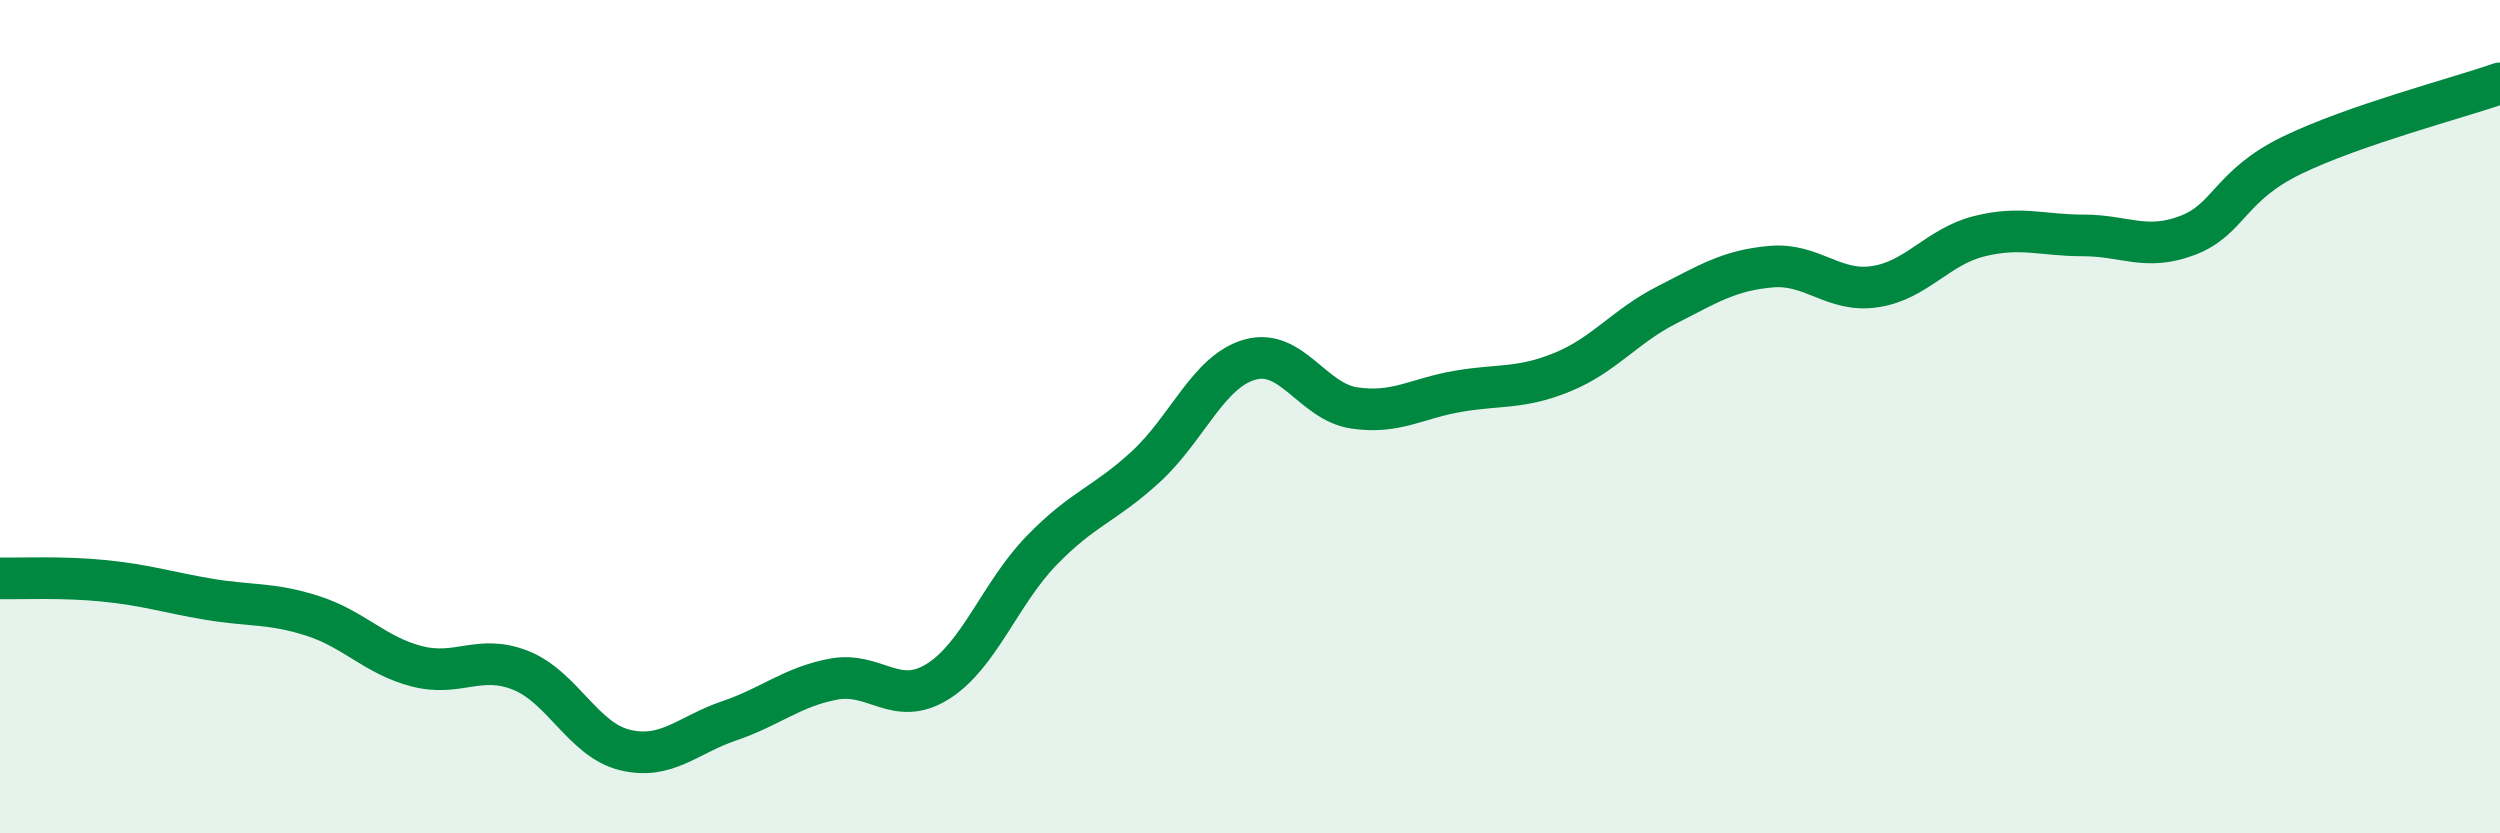
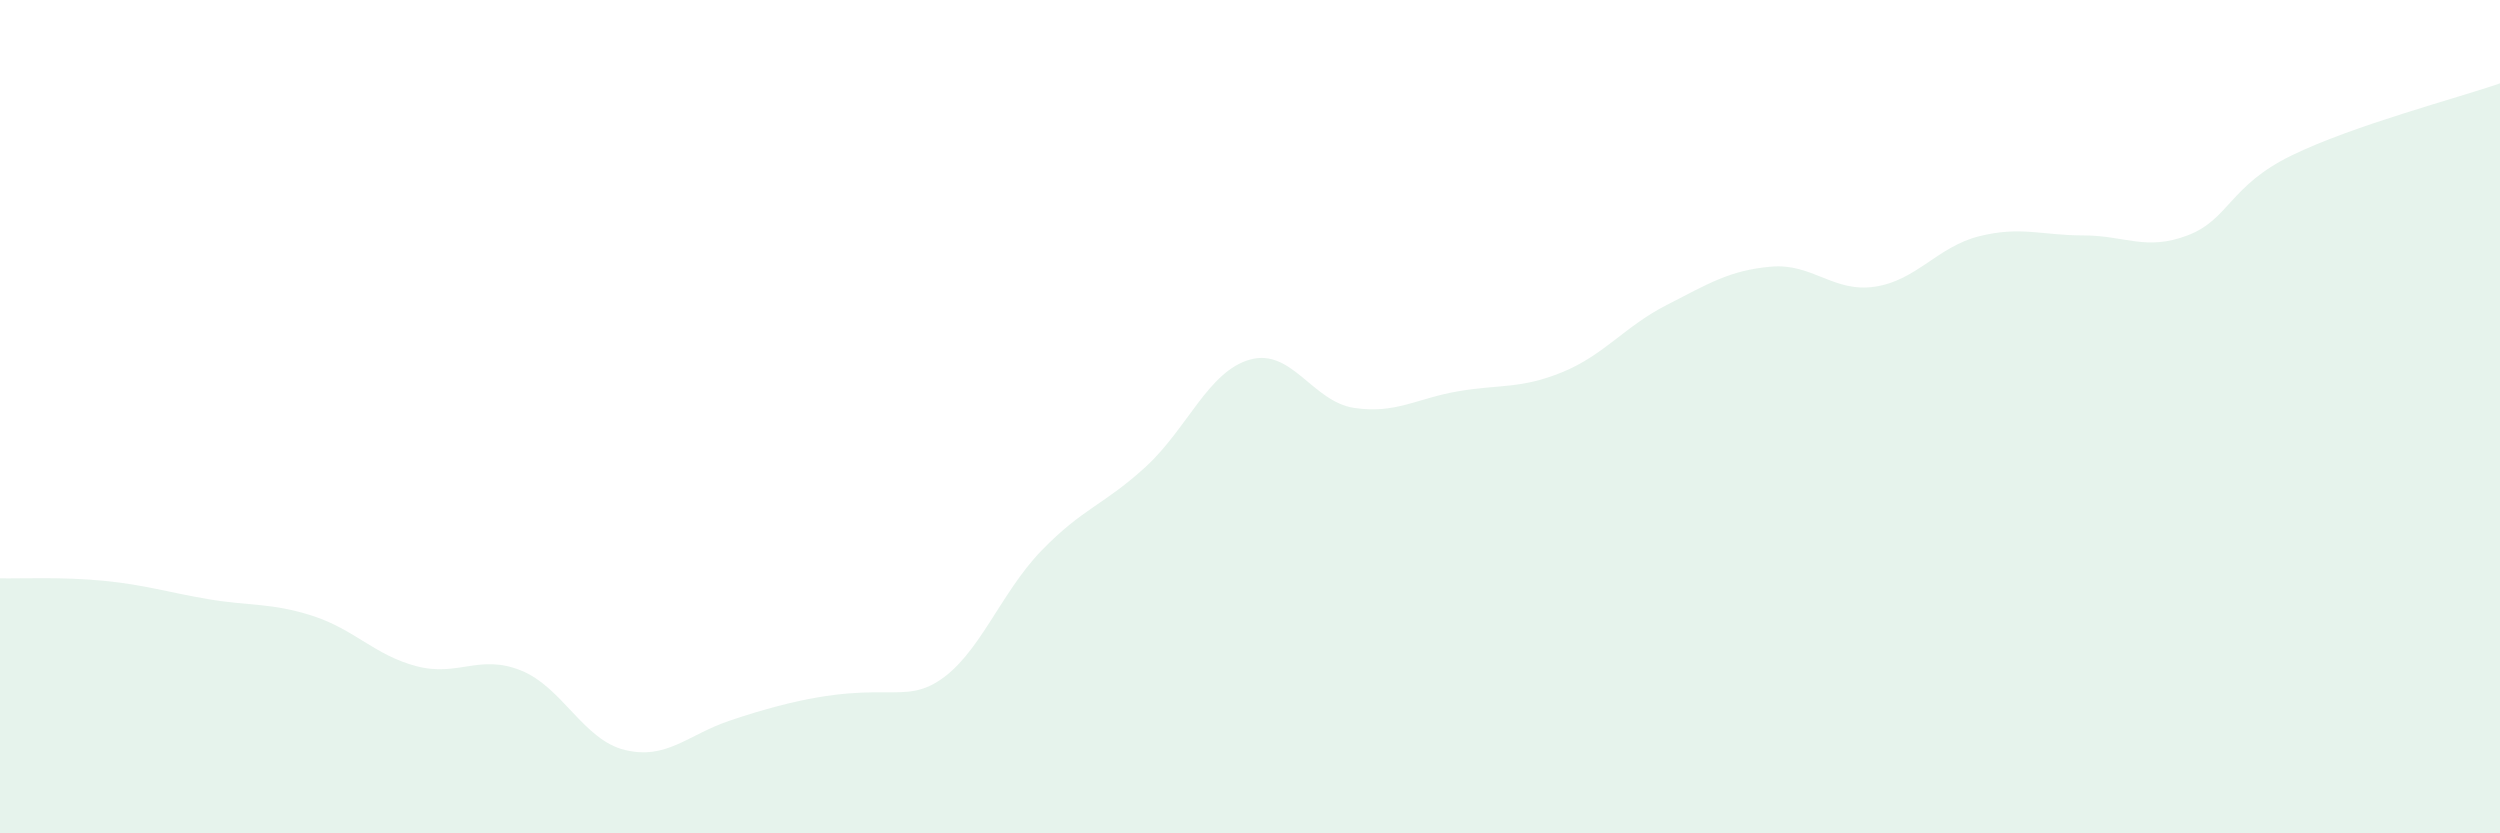
<svg xmlns="http://www.w3.org/2000/svg" width="60" height="20" viewBox="0 0 60 20">
-   <path d="M 0,13.88 C 0.5,13.89 1.5,13.84 2.5,13.94 C 3.5,14.04 4,14.21 5,14.38 C 6,14.55 6.5,14.46 7.5,14.78 C 8.5,15.1 9,15.73 10,15.99 C 11,16.25 11.5,15.69 12.5,16.09 C 13.5,16.49 14,17.76 15,18 C 16,18.24 16.5,17.64 17.5,17.3 C 18.5,16.96 19,16.49 20,16.3 C 21,16.11 21.5,16.98 22.5,16.36 C 23.5,15.74 24,14.24 25,13.21 C 26,12.18 26.5,12.12 27.5,11.2 C 28.5,10.28 29,8.91 30,8.63 C 31,8.35 31.5,9.64 32.5,9.79 C 33.5,9.94 34,9.56 35,9.39 C 36,9.22 36.5,9.34 37.5,8.93 C 38.5,8.52 39,7.83 40,7.32 C 41,6.81 41.5,6.49 42.5,6.4 C 43.5,6.31 44,7.03 45,6.88 C 46,6.73 46.5,5.92 47.5,5.67 C 48.5,5.42 49,5.65 50,5.65 C 51,5.65 51.5,6.03 52.5,5.65 C 53.5,5.27 53.5,4.46 55,3.73 C 56.5,3 59,2.35 60,2L60 20L0 20Z" fill="#008740" opacity="0.1" stroke-linecap="round" stroke-linejoin="round" />
-   <path d="M 0,13.88 C 0.5,13.89 1.5,13.84 2.5,13.94 C 3.5,14.04 4,14.21 5,14.38 C 6,14.55 6.5,14.46 7.5,14.78 C 8.5,15.1 9,15.73 10,15.99 C 11,16.25 11.5,15.69 12.5,16.09 C 13.5,16.49 14,17.76 15,18 C 16,18.24 16.5,17.64 17.5,17.3 C 18.5,16.96 19,16.49 20,16.3 C 21,16.11 21.5,16.98 22.5,16.36 C 23.5,15.74 24,14.24 25,13.21 C 26,12.18 26.5,12.12 27.5,11.2 C 28.5,10.28 29,8.91 30,8.63 C 31,8.35 31.5,9.64 32.5,9.79 C 33.5,9.94 34,9.56 35,9.39 C 36,9.22 36.5,9.34 37.5,8.93 C 38.5,8.52 39,7.83 40,7.32 C 41,6.81 41.5,6.49 42.5,6.4 C 43.5,6.31 44,7.03 45,6.88 C 46,6.73 46.5,5.92 47.5,5.67 C 48.5,5.42 49,5.65 50,5.65 C 51,5.65 51.5,6.03 52.5,5.65 C 53.5,5.27 53.5,4.46 55,3.73 C 56.5,3 59,2.35 60,2" stroke="#008740" stroke-width="1" fill="none" stroke-linecap="round" stroke-linejoin="round" />
+   <path d="M 0,13.88 C 0.5,13.89 1.5,13.84 2.5,13.94 C 3.5,14.04 4,14.21 5,14.38 C 6,14.55 6.5,14.46 7.5,14.78 C 8.5,15.1 9,15.73 10,15.99 C 11,16.25 11.5,15.69 12.5,16.09 C 13.5,16.49 14,17.76 15,18 C 16,18.24 16.5,17.64 17.5,17.3 C 21,16.11 21.5,16.98 22.5,16.36 C 23.5,15.74 24,14.24 25,13.21 C 26,12.18 26.5,12.12 27.5,11.2 C 28.5,10.28 29,8.91 30,8.63 C 31,8.35 31.5,9.64 32.5,9.79 C 33.5,9.94 34,9.56 35,9.39 C 36,9.22 36.5,9.34 37.5,8.93 C 38.5,8.52 39,7.83 40,7.32 C 41,6.81 41.5,6.49 42.5,6.4 C 43.5,6.31 44,7.03 45,6.88 C 46,6.73 46.5,5.92 47.5,5.67 C 48.5,5.42 49,5.65 50,5.65 C 51,5.65 51.5,6.03 52.5,5.65 C 53.5,5.27 53.5,4.46 55,3.73 C 56.5,3 59,2.35 60,2L60 20L0 20Z" fill="#008740" opacity="0.1" stroke-linecap="round" stroke-linejoin="round" />
</svg>